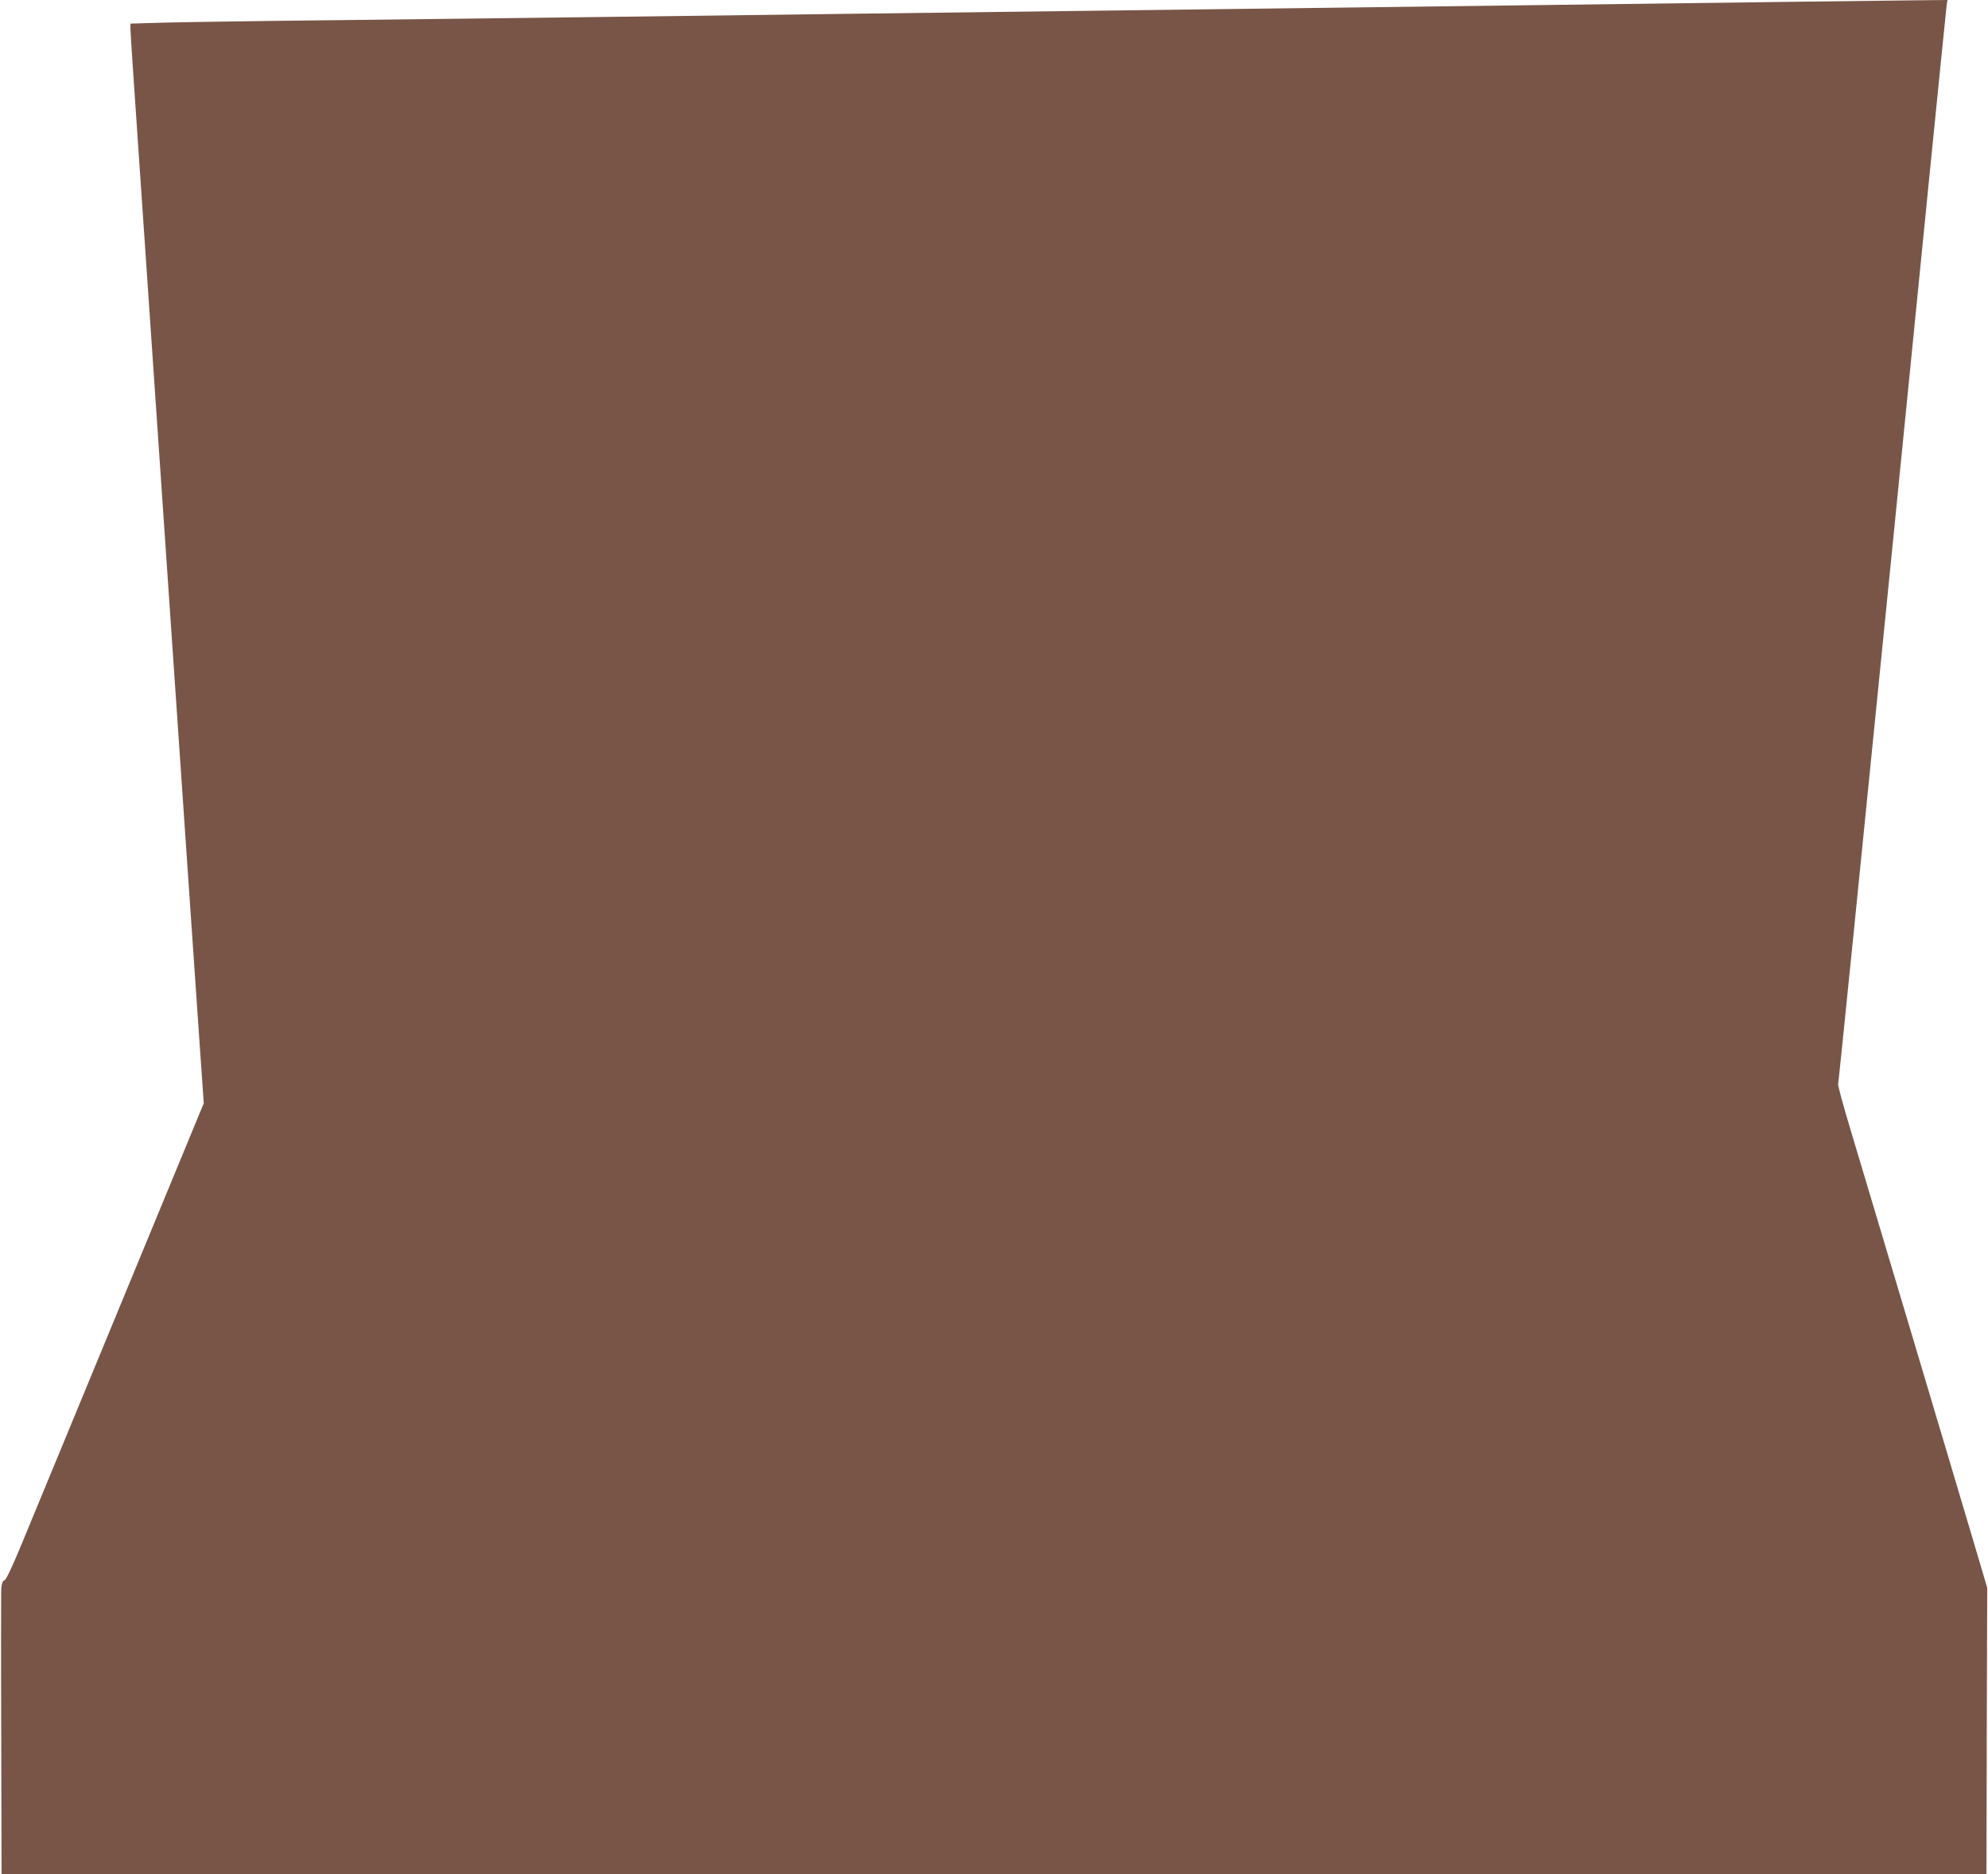
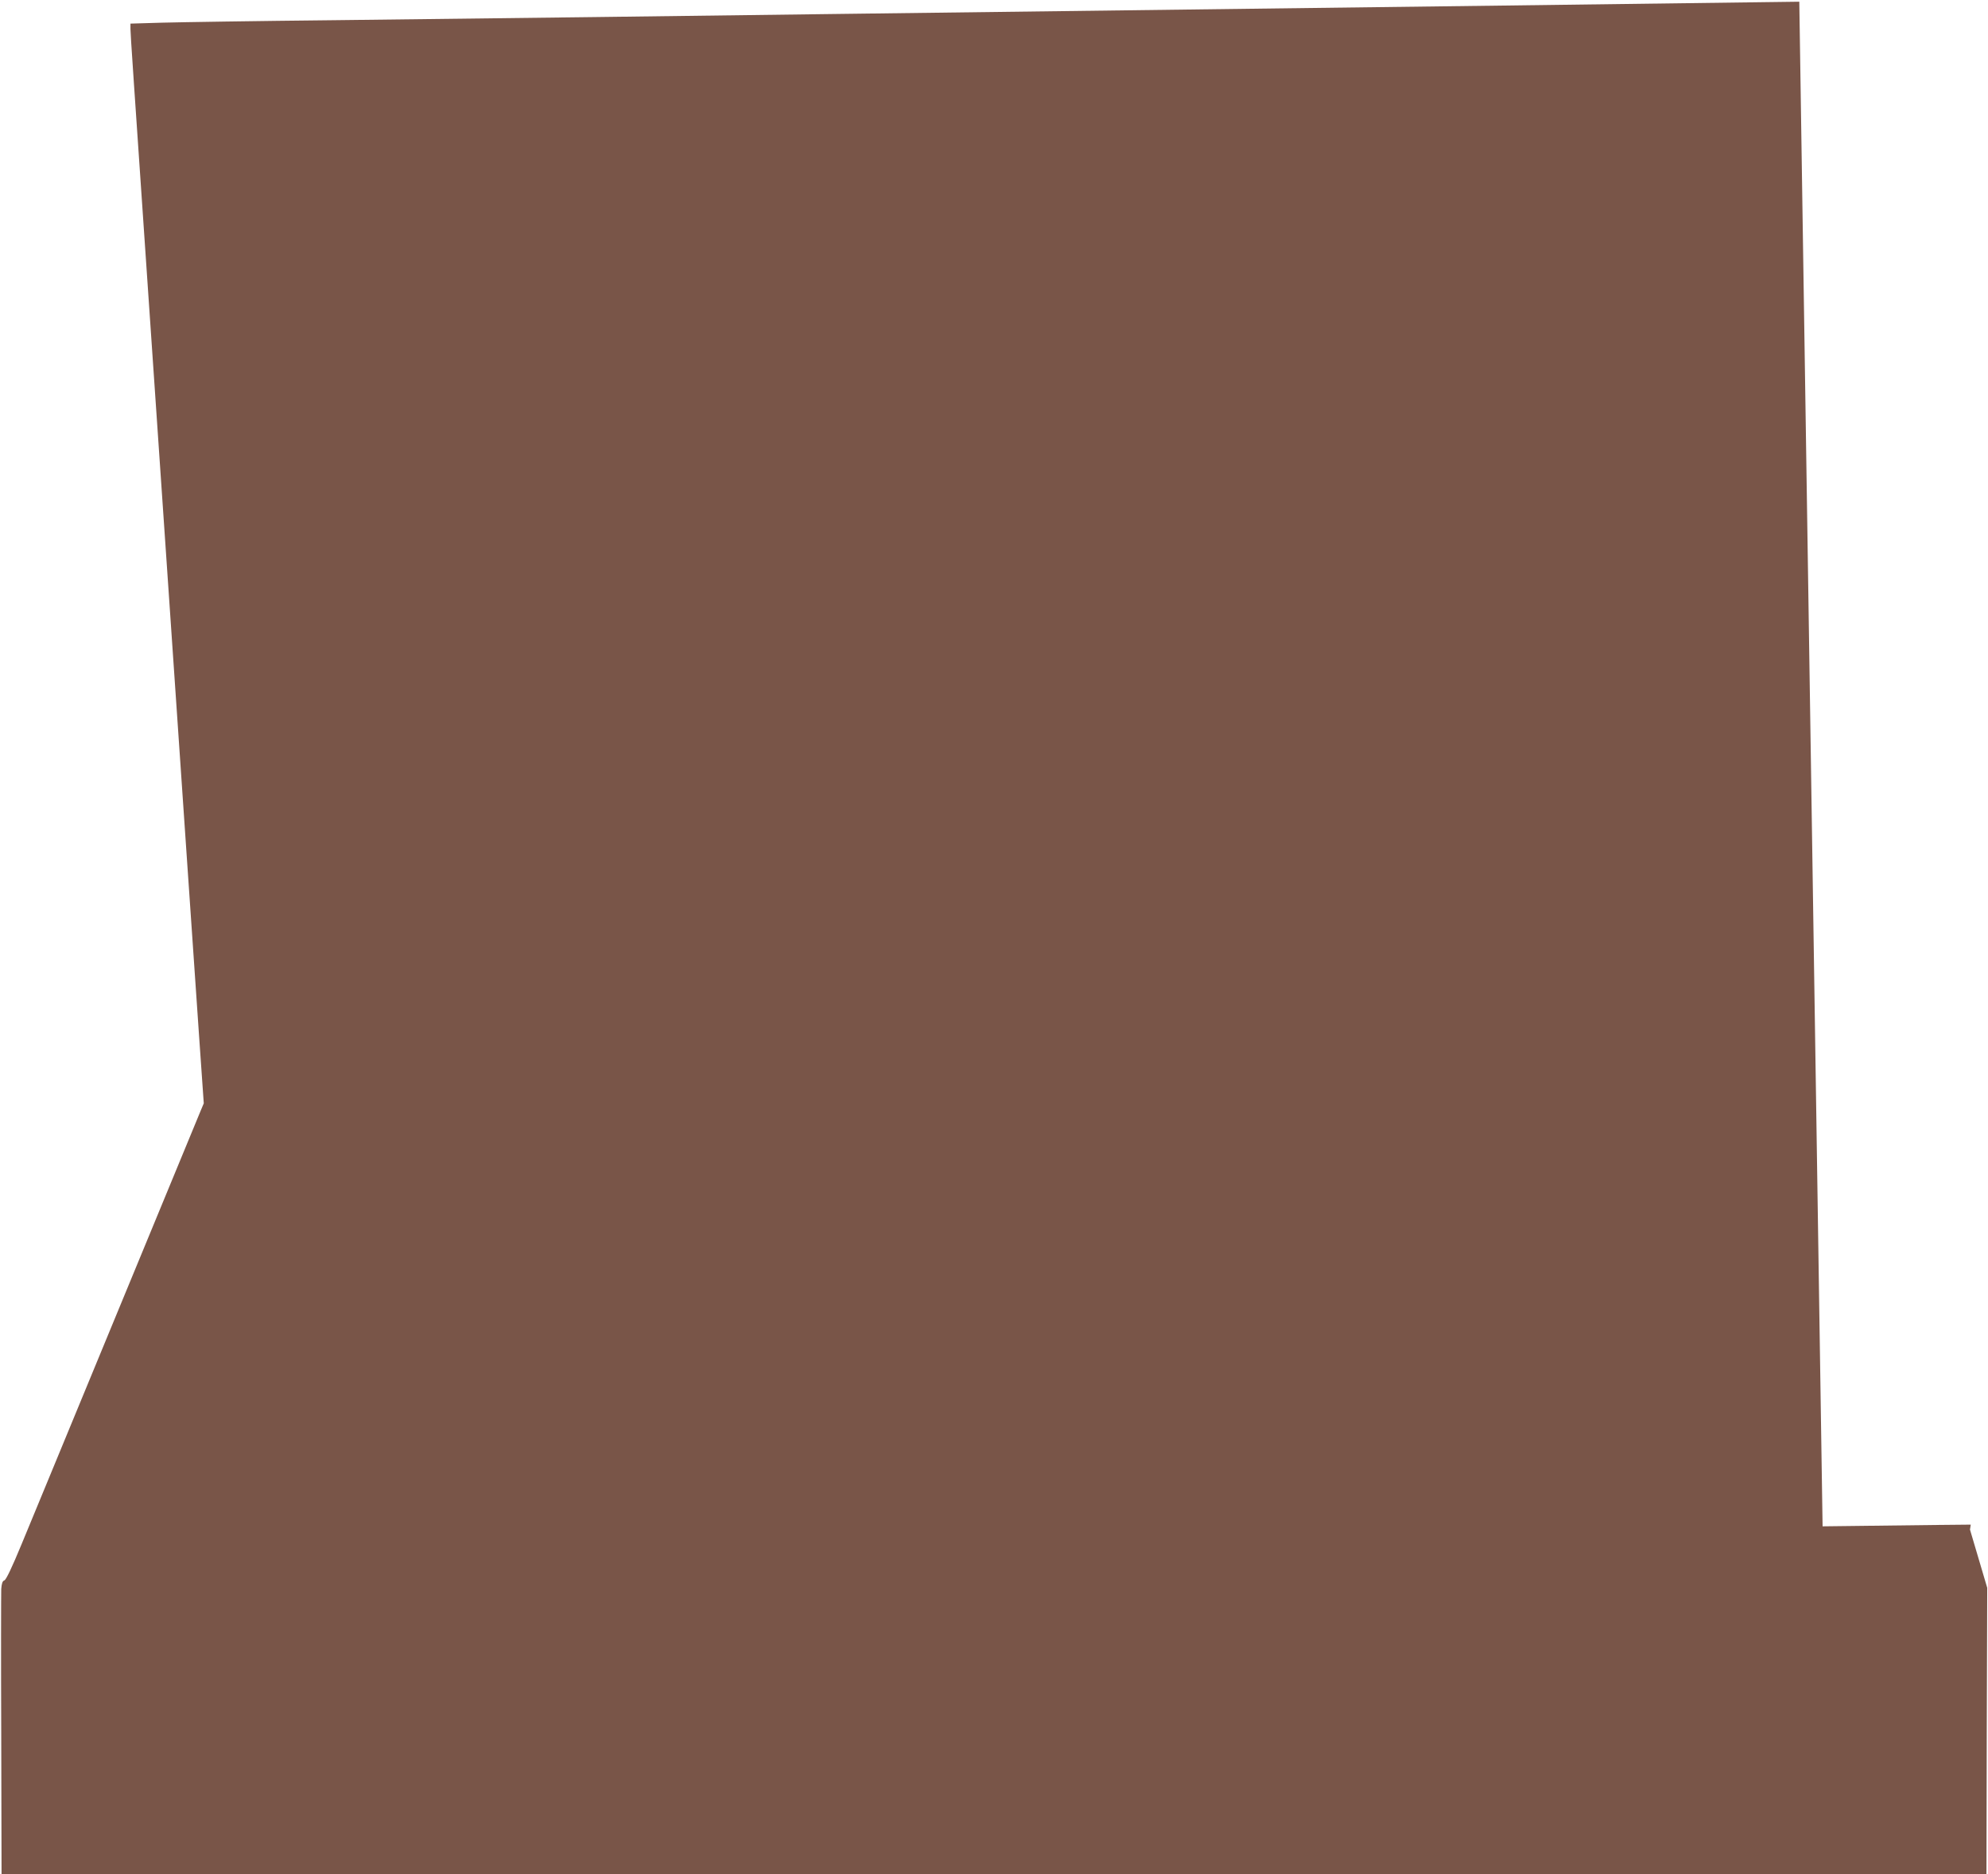
<svg xmlns="http://www.w3.org/2000/svg" version="1.0" width="1280pt" height="1207pt" viewBox="0 0 1280 1207" preserveAspectRatio="xMidYMid meet">
  <g transform="translate(0,1207) scale(0.1,-0.1)" fill="#795548" stroke="none">
-     <path d="M11585 12059 c-685 -9 -2354 -31 -6205 -79 -443 -6 -1145 -15 -1560 -20 -415 -5 -1164 -14 -1665 -20 -500 -5 -1001 -13 -1112 -16 l-203 -6 0 -35 c0 -31 19 -306 120 -1783 16 -239 52 -766 80 -1170 28 -404 64 -931 80 -1170 16 -239 52 -766 80 -1170 28 -404 64 -935 81 -1180 l31 -445 -23 -55 c-32 -78 -751 -1818 -983 -2380 -40 -96 -115 -278 -167 -404 -62 -150 -100 -230 -111 -233 -12 -4 -17 -19 -20 -55 -1 -28 -2 -452 0 -944 l2 -894 6390 0 6390 0 2 923 3 922 -111 375 c-159 535 -600 2012 -770 2578 -47 155 -82 287 -79 291 3 5 160 1563 350 3463 189 1899 346 3468 349 3486 l5 32 -207 -2 c-114 -1 -450 -5 -747 -9z" />
+     <path d="M11585 12059 c-685 -9 -2354 -31 -6205 -79 -443 -6 -1145 -15 -1560 -20 -415 -5 -1164 -14 -1665 -20 -500 -5 -1001 -13 -1112 -16 l-203 -6 0 -35 c0 -31 19 -306 120 -1783 16 -239 52 -766 80 -1170 28 -404 64 -931 80 -1170 16 -239 52 -766 80 -1170 28 -404 64 -935 81 -1180 l31 -445 -23 -55 c-32 -78 -751 -1818 -983 -2380 -40 -96 -115 -278 -167 -404 -62 -150 -100 -230 -111 -233 -12 -4 -17 -19 -20 -55 -1 -28 -2 -452 0 -944 l2 -894 6390 0 6390 0 2 923 3 922 -111 375 l5 32 -207 -2 c-114 -1 -450 -5 -747 -9z" />
  </g>
</svg>